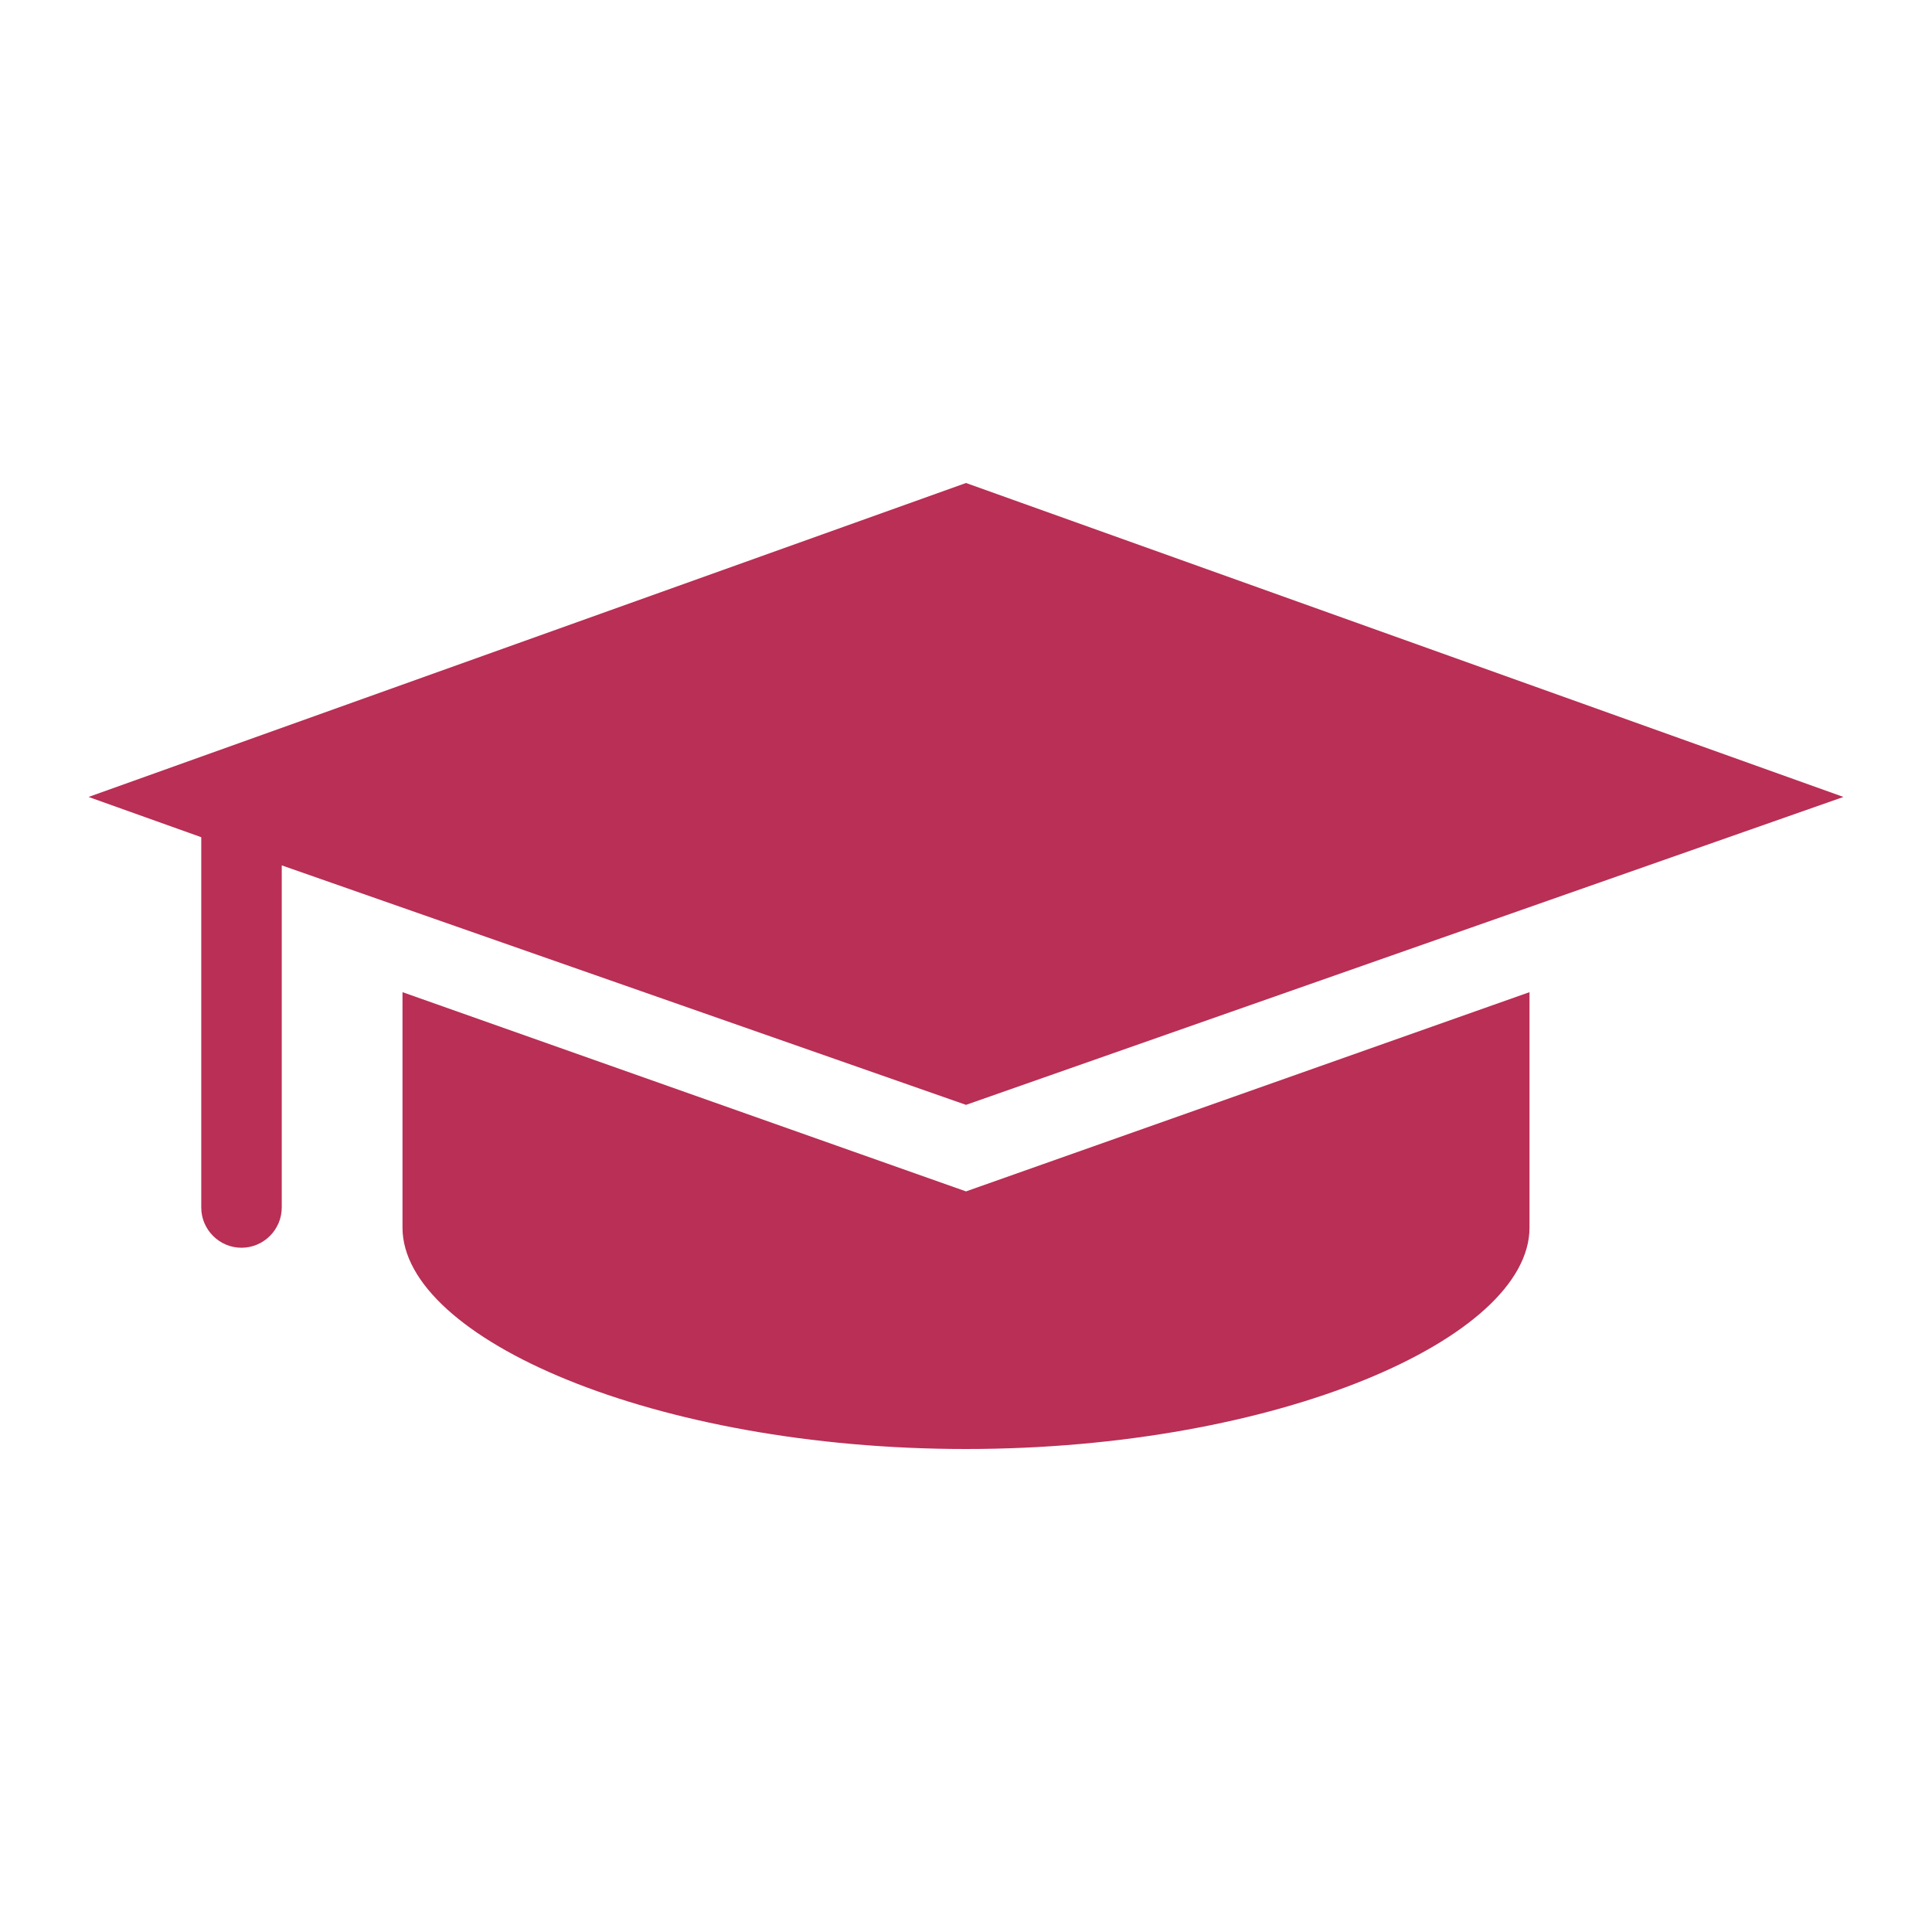
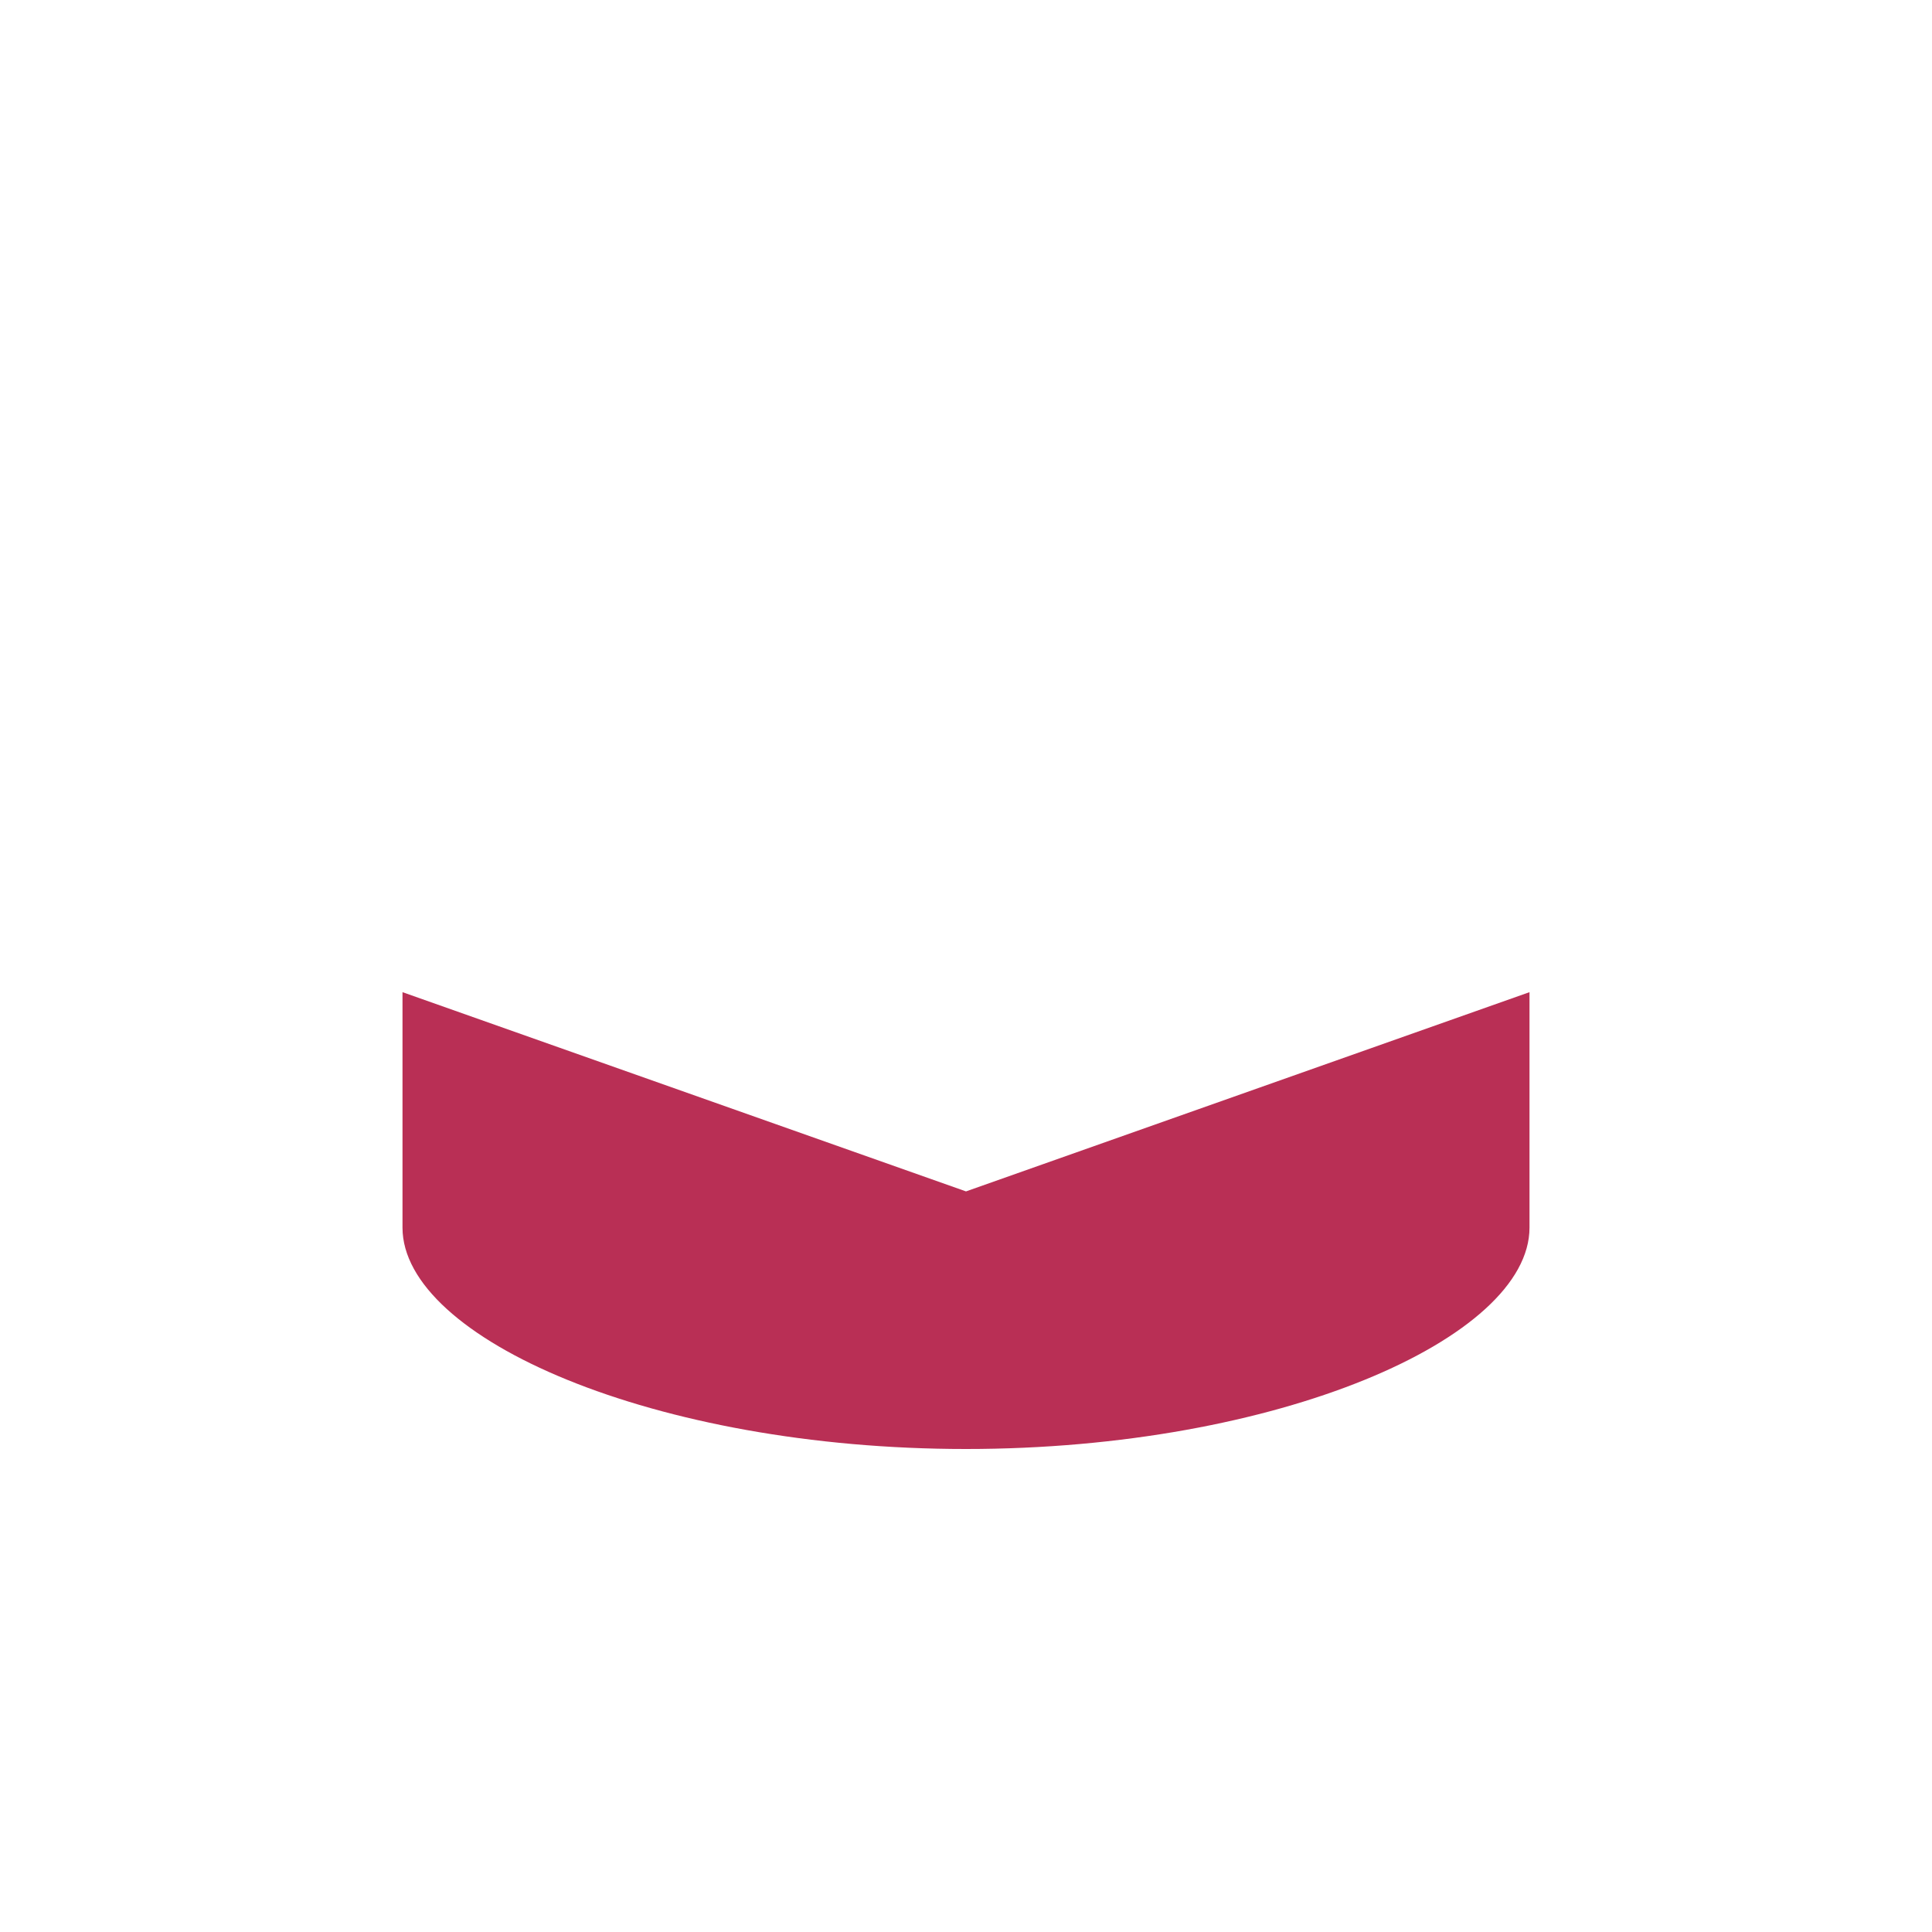
<svg xmlns="http://www.w3.org/2000/svg" width="96" height="96" xml:space="preserve" overflow="hidden">
  <g transform="translate(-756 -261)">
    <path d="M776 310.3 776 322C776 327.5 788.5 333 804 333 819.5 333 832 327.5 832 322L832 310.3 804 320.2 776 310.3Z" fill="#B92F55" />
-     <path d="M804 315.9 847.6 300.6 804 285 760.4 300.6 766 302.6 766 321C766 322.1 766.9 323 768 323 769.1 323 770 322.1 770 321L770 304 804 315.9Z" fill="#B92F55" />
  </g>
</svg>